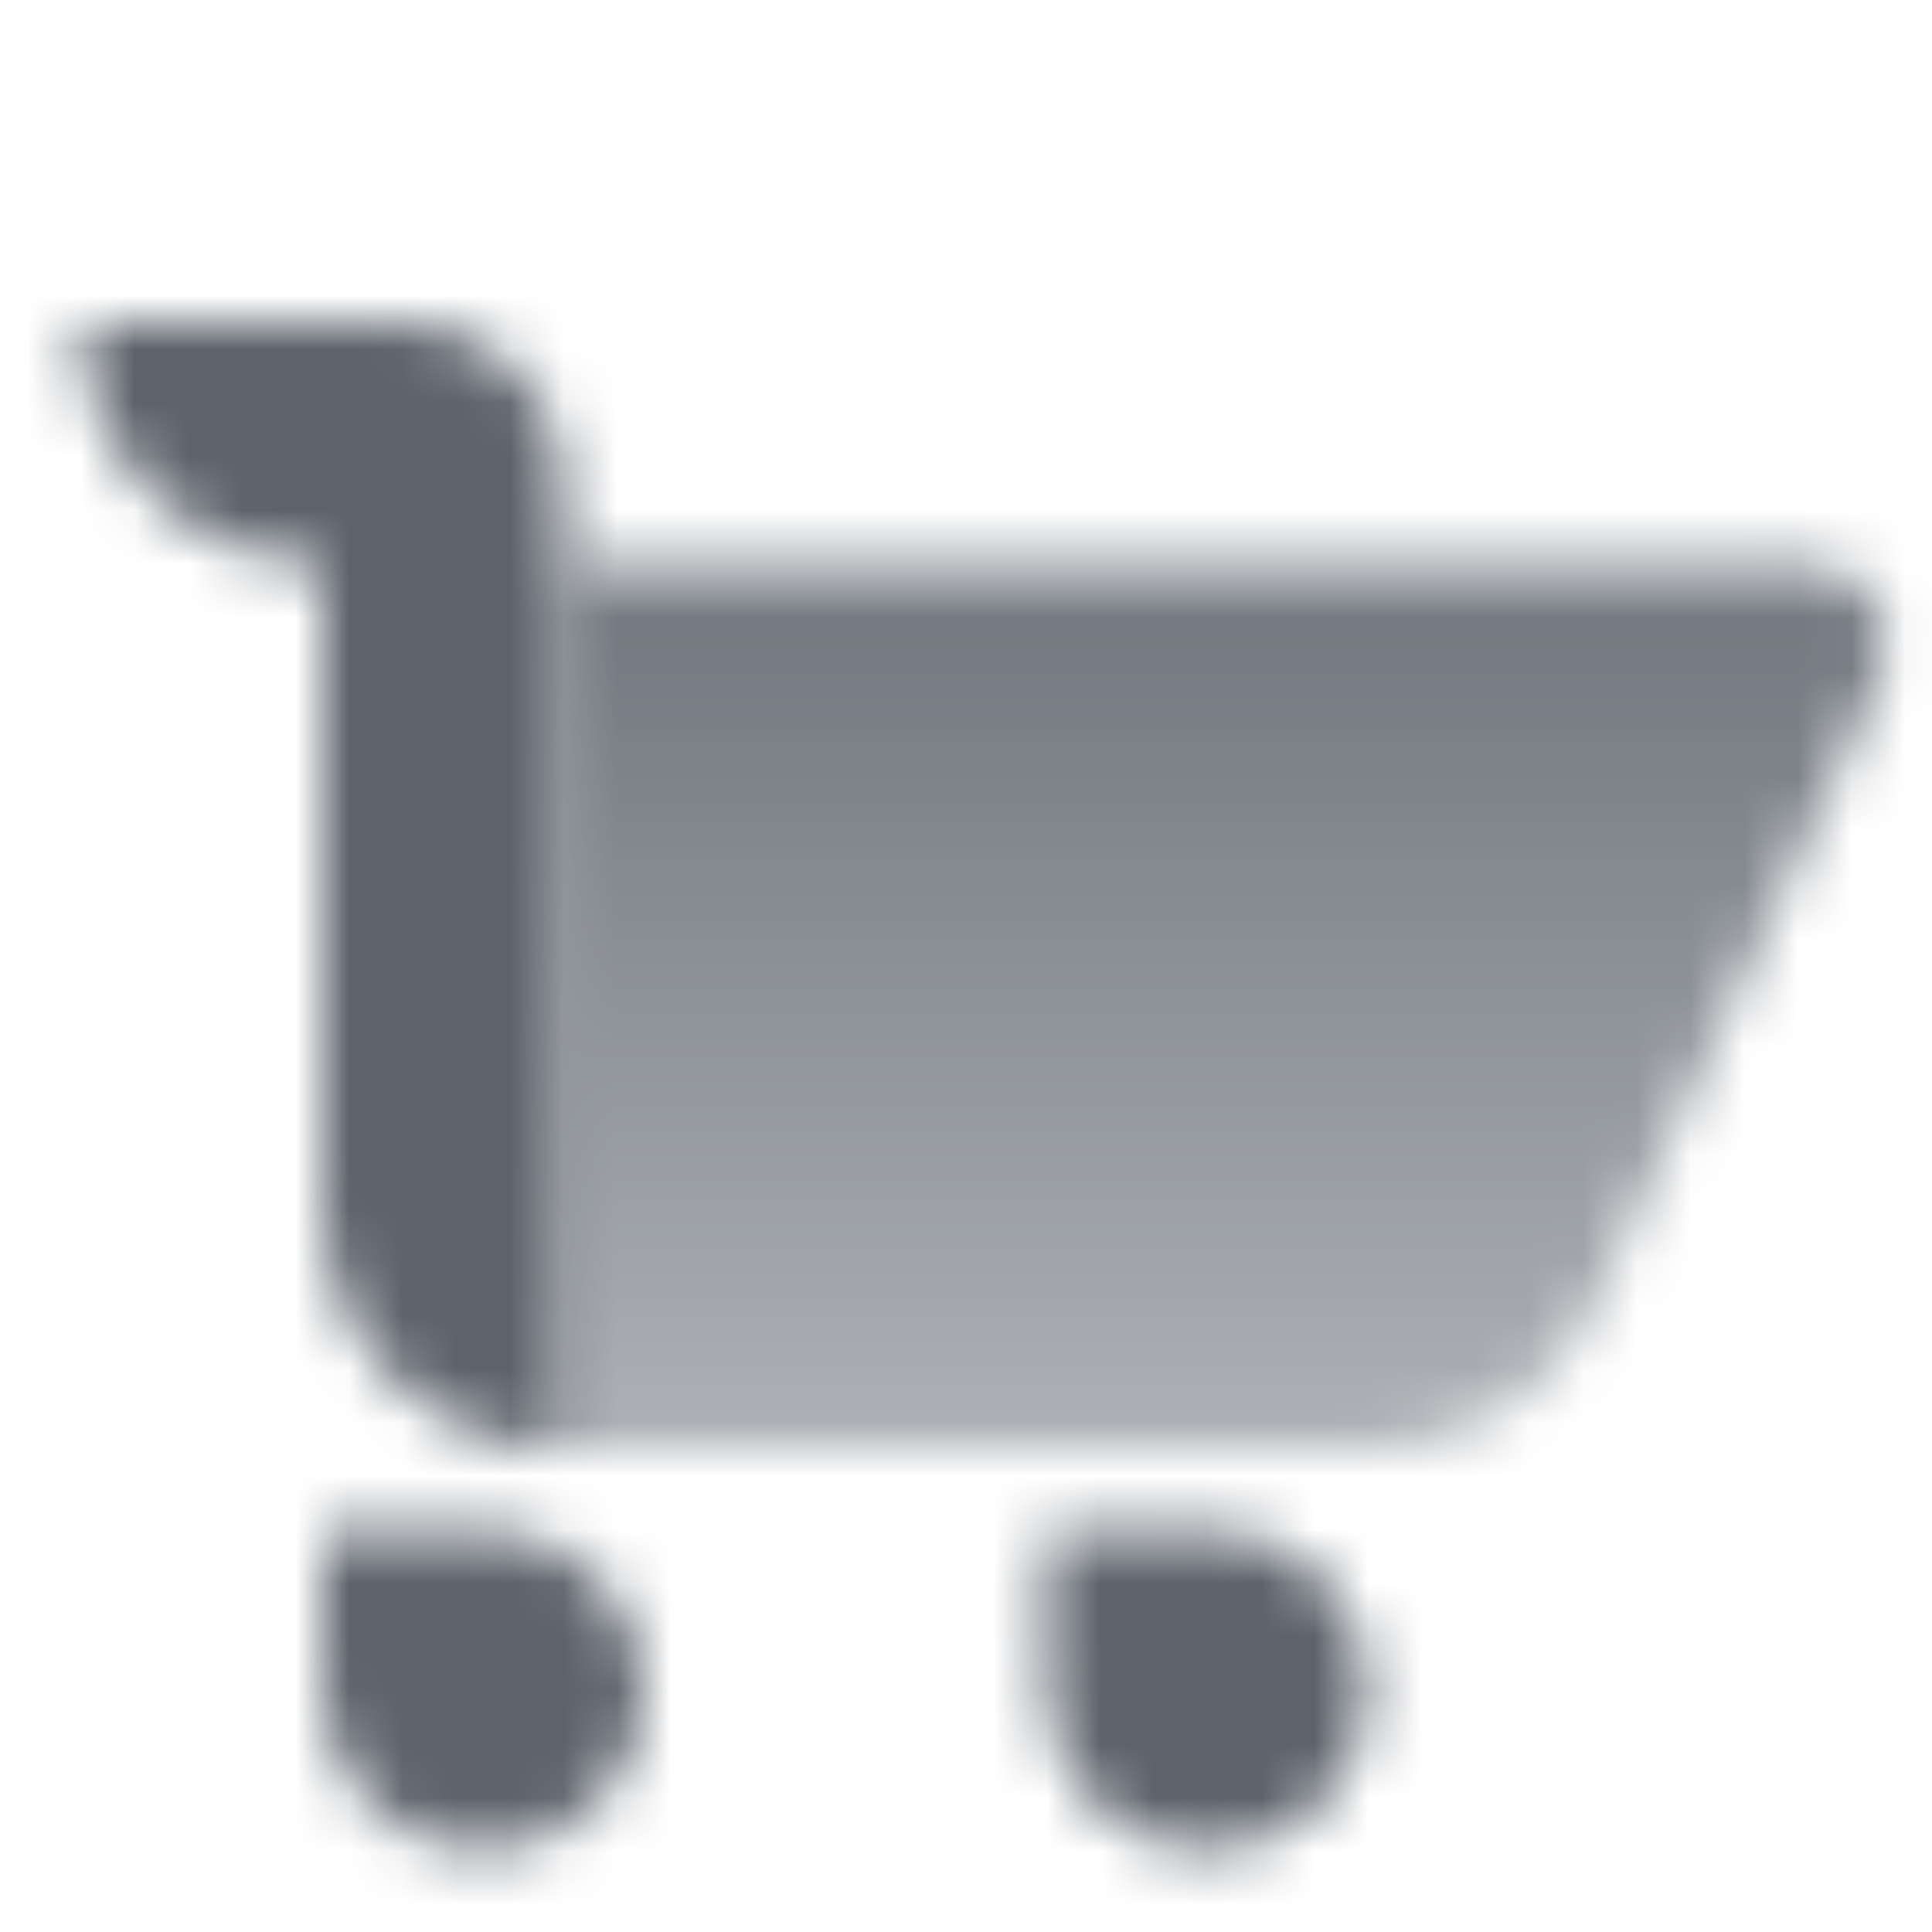
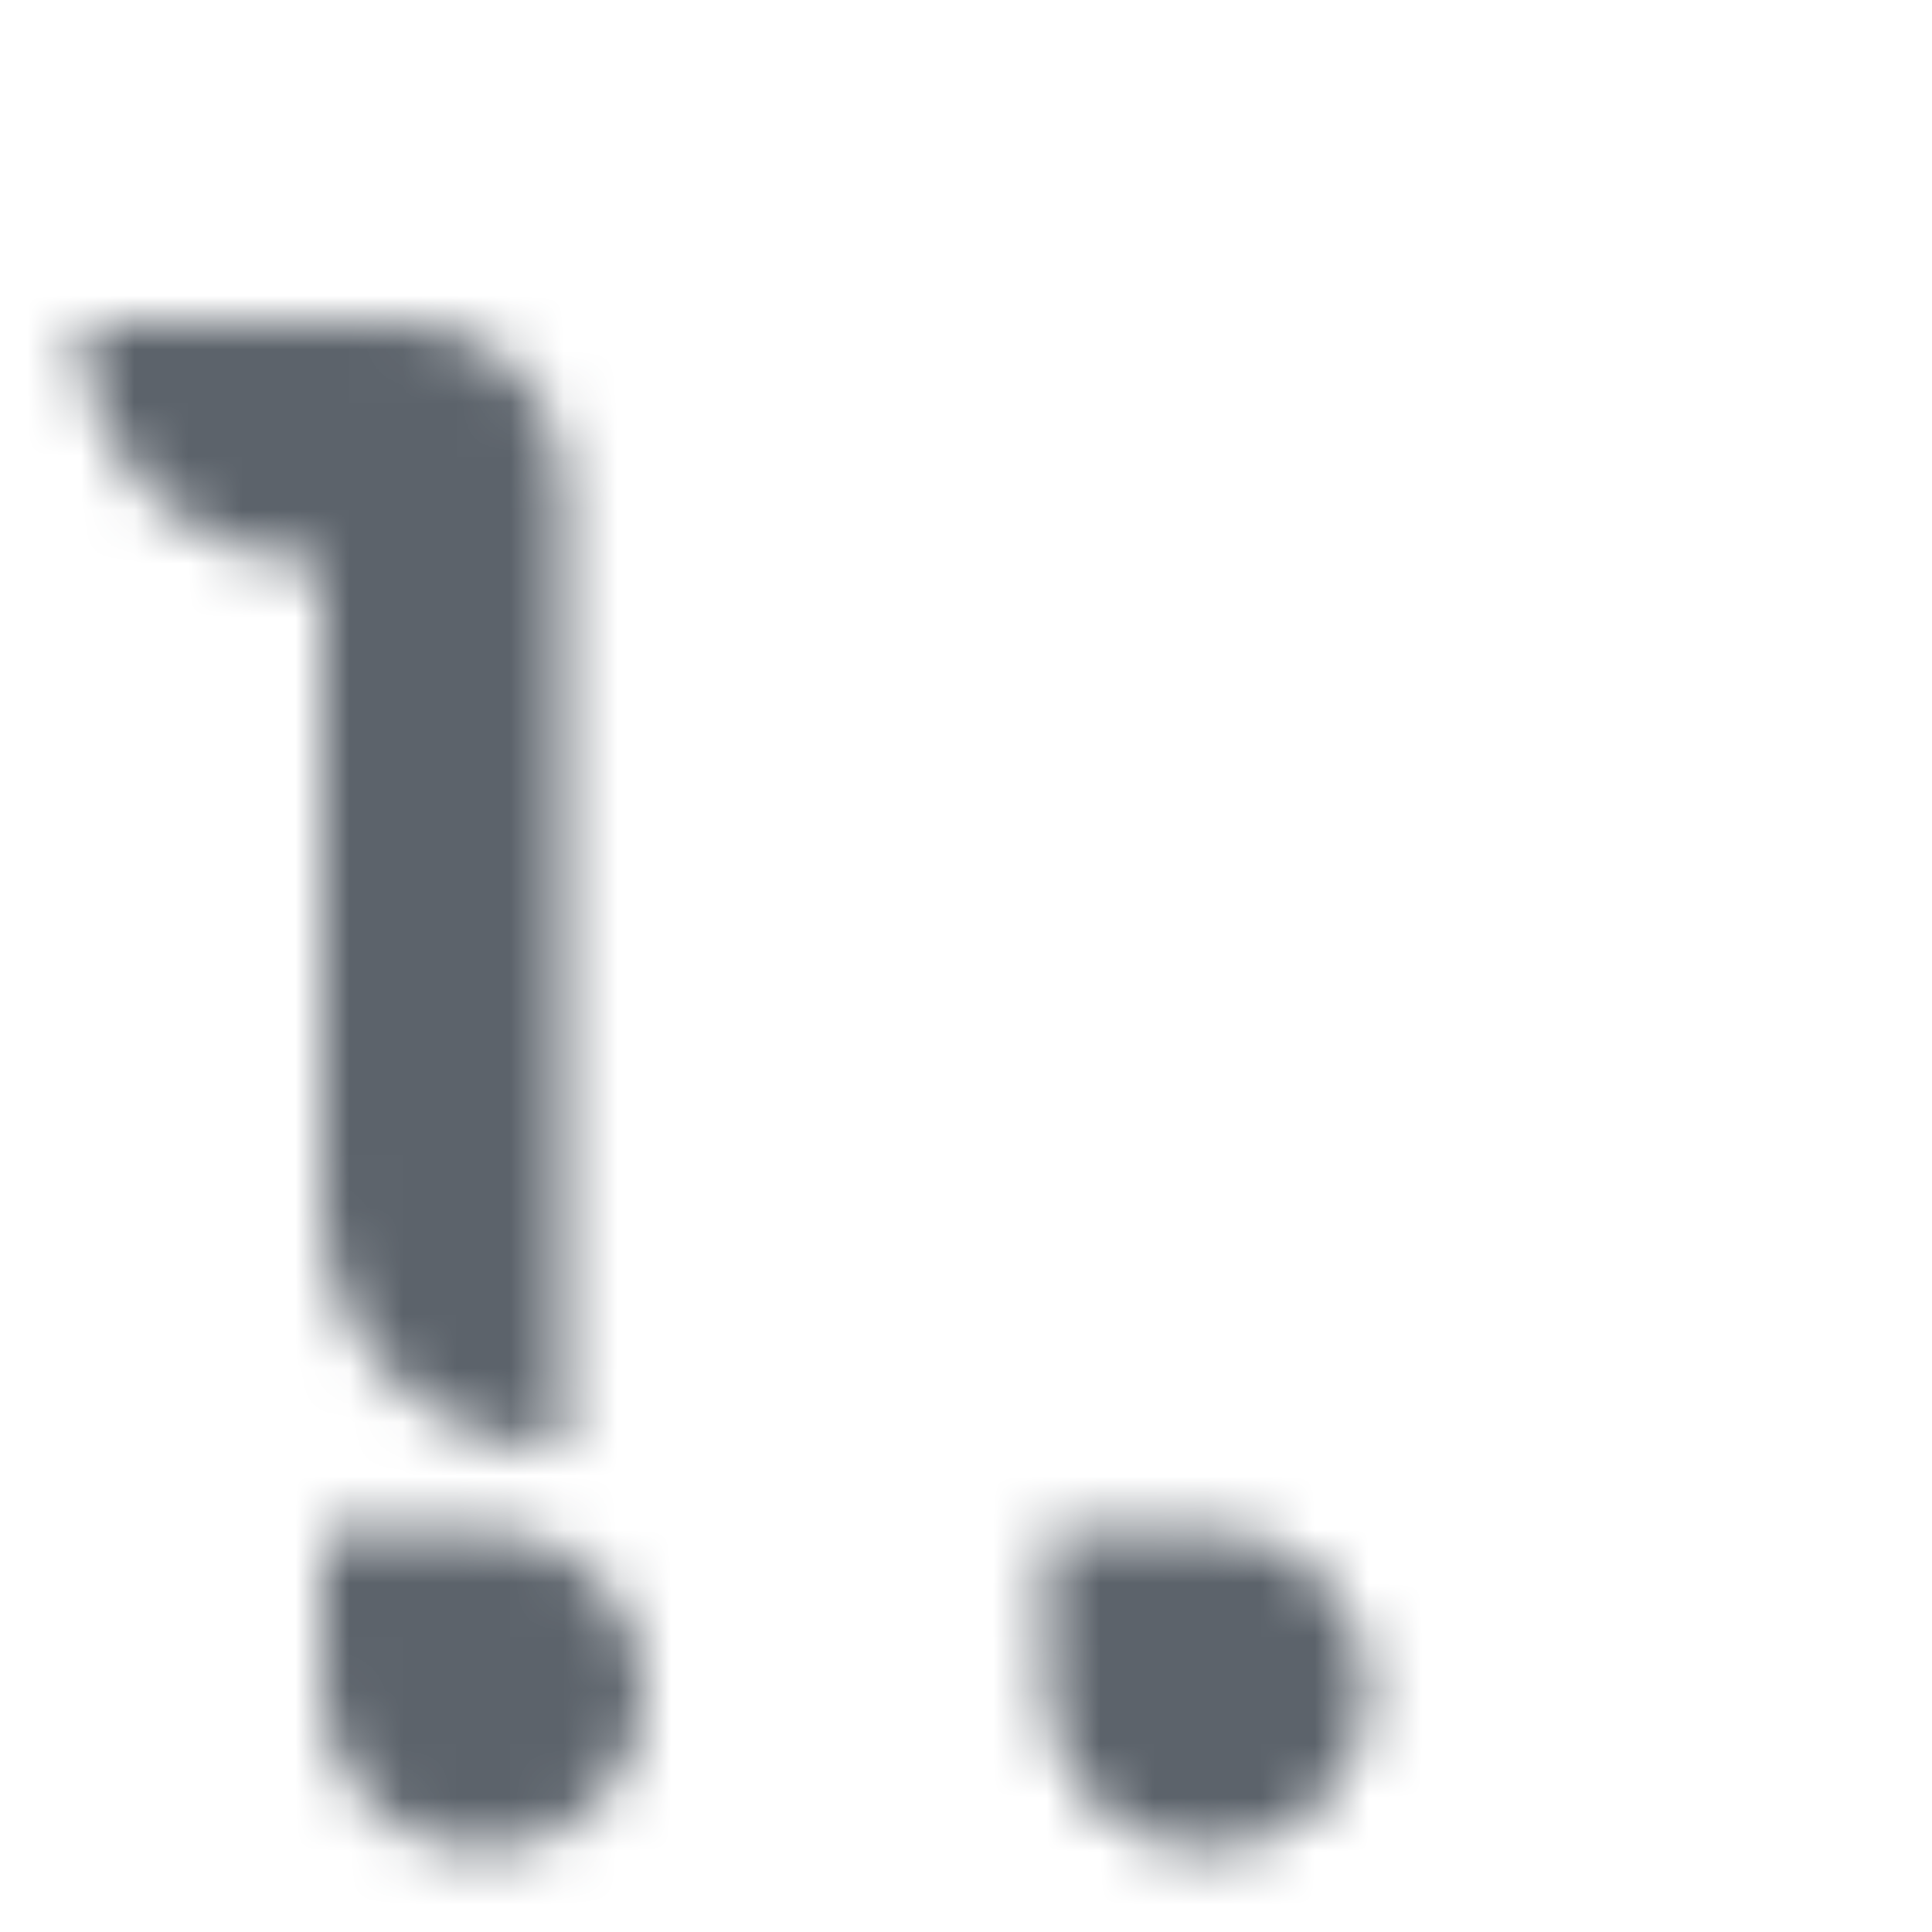
<svg xmlns="http://www.w3.org/2000/svg" width="36" height="36" viewBox="0 0 36 36" fill="none">
  <g clip-path="url(#clip0_1036_401070)">
    <mask id="mask0_1036_401070" style="mask-type:alpha" maskUnits="userSpaceOnUse" x="1" y="6" width="35" height="29">
-       <path d="M10.5 10.5H33.67C34.761 10.5 35.487 11.628 35.036 12.621L29.699 24.362C28.969 25.969 27.367 27 25.602 27H10.5V10.5Z" fill="url(#paint0_linear_1036_401070)" />
      <path fill-rule="evenodd" clip-rule="evenodd" d="M7.5 6H1.5C1.5 8.485 3.515 10.5 6 10.5V22.5C6 24.985 8.015 27 10.5 27V10.5V9C10.5 7.343 9.157 6 7.5 6ZM12 31.5C12 29.843 10.657 28.5 9 28.5H6V31.5C6 33.157 7.343 34.5 9 34.5C10.657 34.5 12 33.157 12 31.5ZM22.5 28.5H19.5V31.5C19.5 33.157 20.843 34.5 22.5 34.5C24.157 34.5 25.5 33.157 25.5 31.5C25.5 29.843 24.157 28.5 22.5 28.5Z" fill="black" />
    </mask>
    <g mask="url(#mask0_1036_401070)">
      <path d="M0 0H36V36H0V0Z" fill="#5C636B" />
    </g>
  </g>
  <defs>
    <linearGradient id="paint0_linear_1036_401070" x1="22.5" y1="12" x2="22.5" y2="27" gradientUnits="userSpaceOnUse">
      <stop stop-opacity="0.85" />
      <stop offset="1" stop-opacity="0.5" />
    </linearGradient>
    <clipPath id="clip0_1036_401070">
      <rect width="36" height="36" fill="white" />
    </clipPath>
  </defs>
</svg>